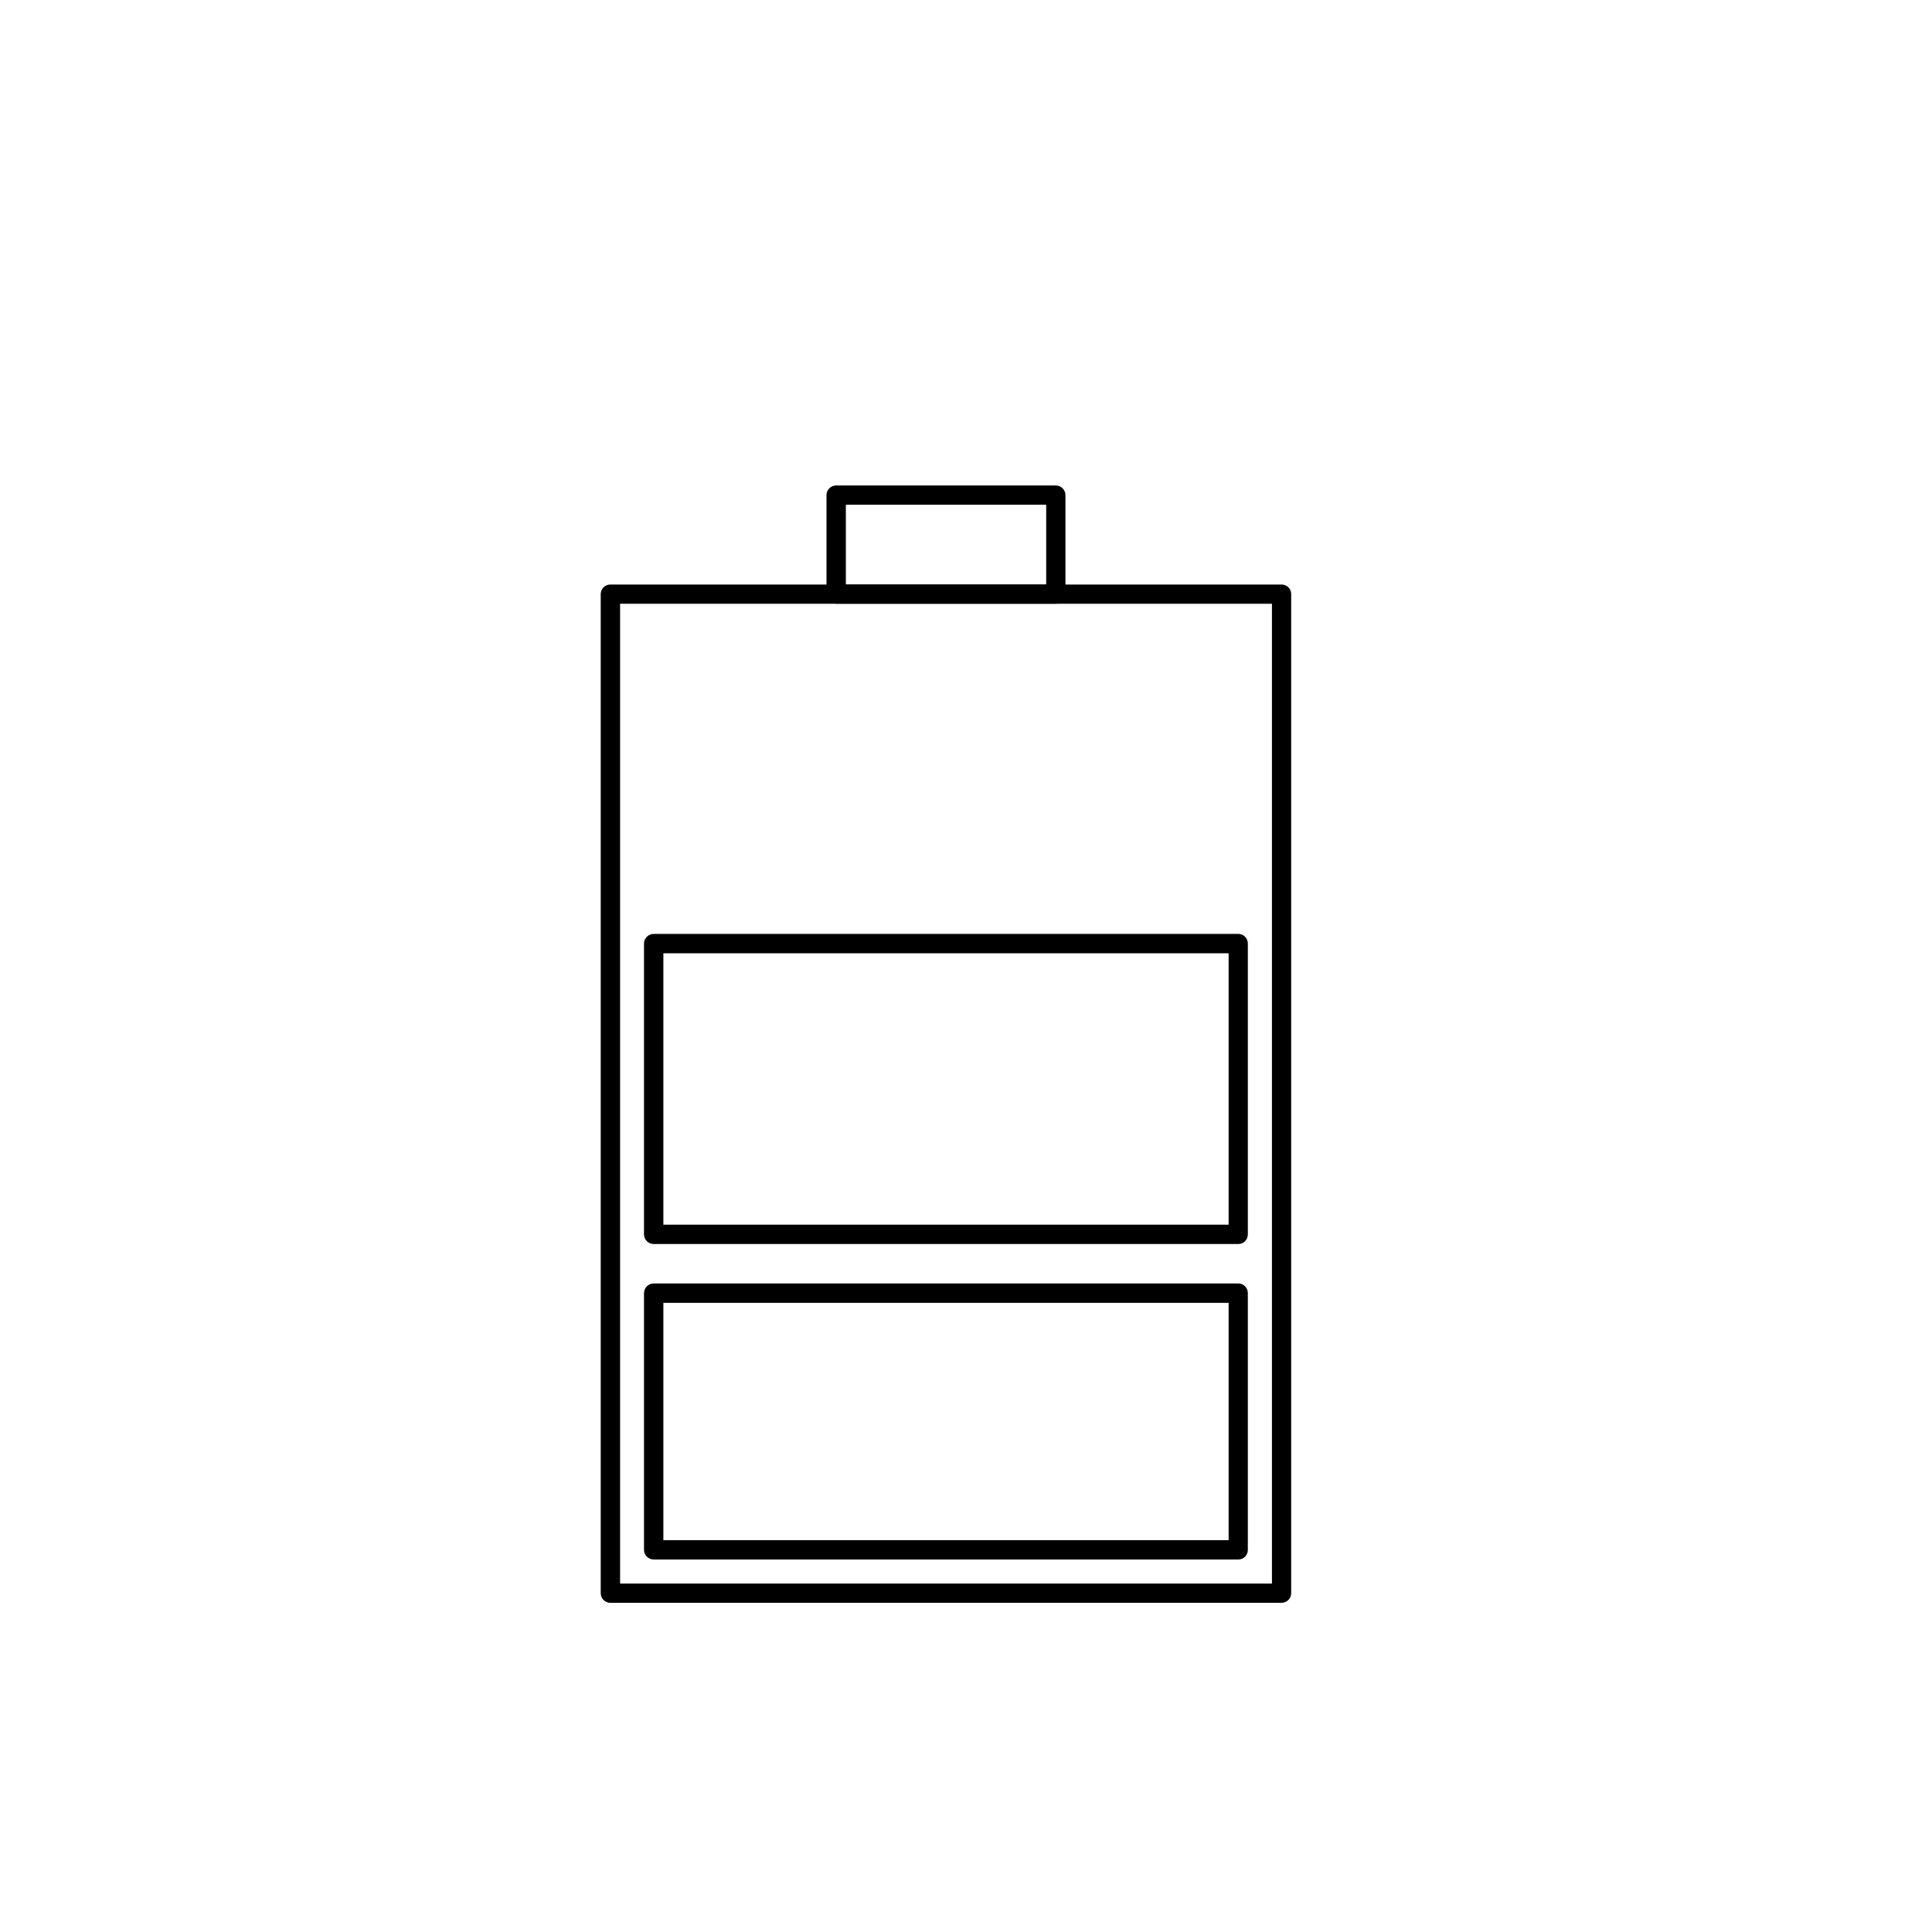
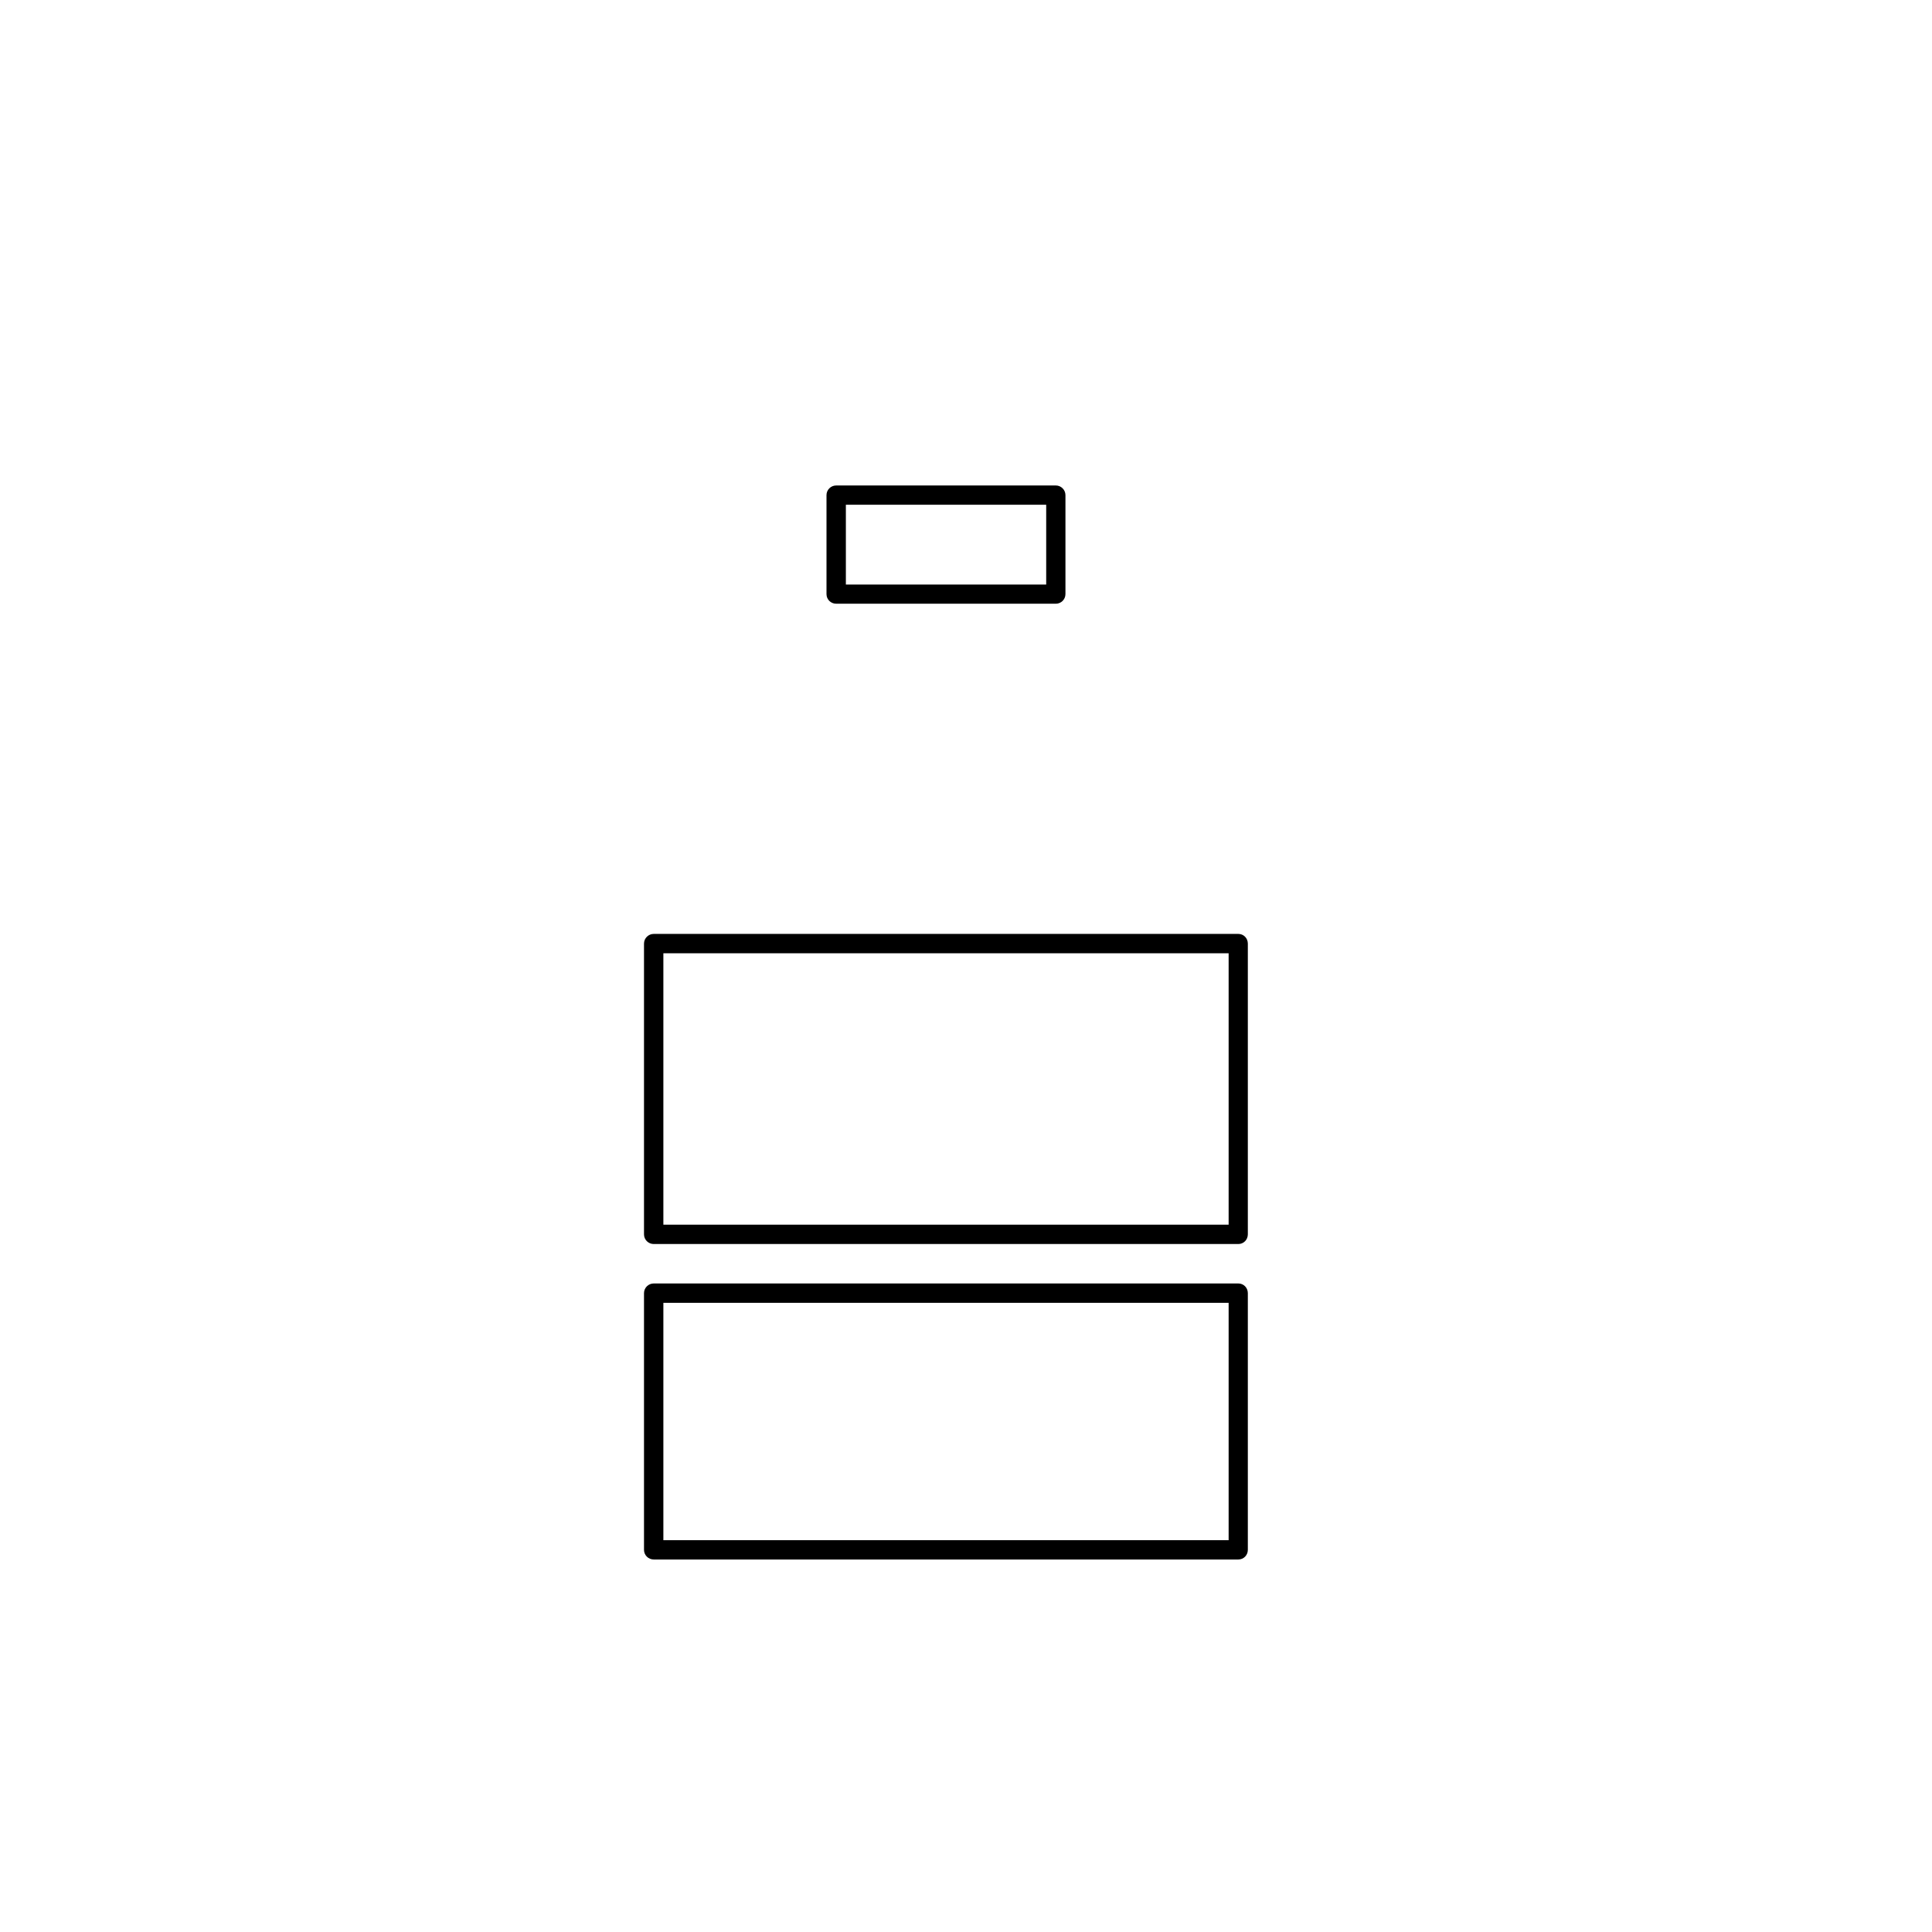
<svg xmlns="http://www.w3.org/2000/svg" fill="#000000" width="800px" height="800px" version="1.1" viewBox="144 144 512 512">
  <g>
-     <path d="m483.61 568.76h-177.86c-1.402 0-2.551-1.133-2.551-2.551v-264.77c0-1.402 1.148-2.535 2.551-2.535h177.86c1.449 0 2.566 1.133 2.566 2.535v264.75c0 1.418-1.133 2.566-2.566 2.566zm-175.28-5.102h172.75v-259.66h-172.75z" />
    <path d="m423.82 303.99h-58.223c-1.418 0-2.566-1.117-2.566-2.551v-26.23c0-1.402 1.148-2.551 2.566-2.551h58.223c1.371 0 2.535 1.148 2.535 2.551v26.23c0 1.434-1.168 2.551-2.535 2.551zm-55.656-5.086h53.09v-21.145h-53.09z" />
    <path d="m472.17 473.68h-154.92c-1.418 0-2.582-1.133-2.582-2.566v-77.051c0-1.418 1.164-2.566 2.582-2.566h154.92c1.418 0 2.519 1.148 2.519 2.566v77.051c0 1.418-1.102 2.566-2.519 2.566zm-152.37-5.133h149.8v-71.918h-149.8z" />
    <path d="m472.17 557.28h-154.92c-1.418 0-2.582-1.133-2.582-2.551v-68.031c0-1.418 1.164-2.566 2.582-2.566h154.92c1.418 0 2.519 1.148 2.519 2.566v68.031c0 1.418-1.102 2.551-2.519 2.551zm-152.37-5.117h149.8v-62.898h-149.8z" />
  </g>
</svg>